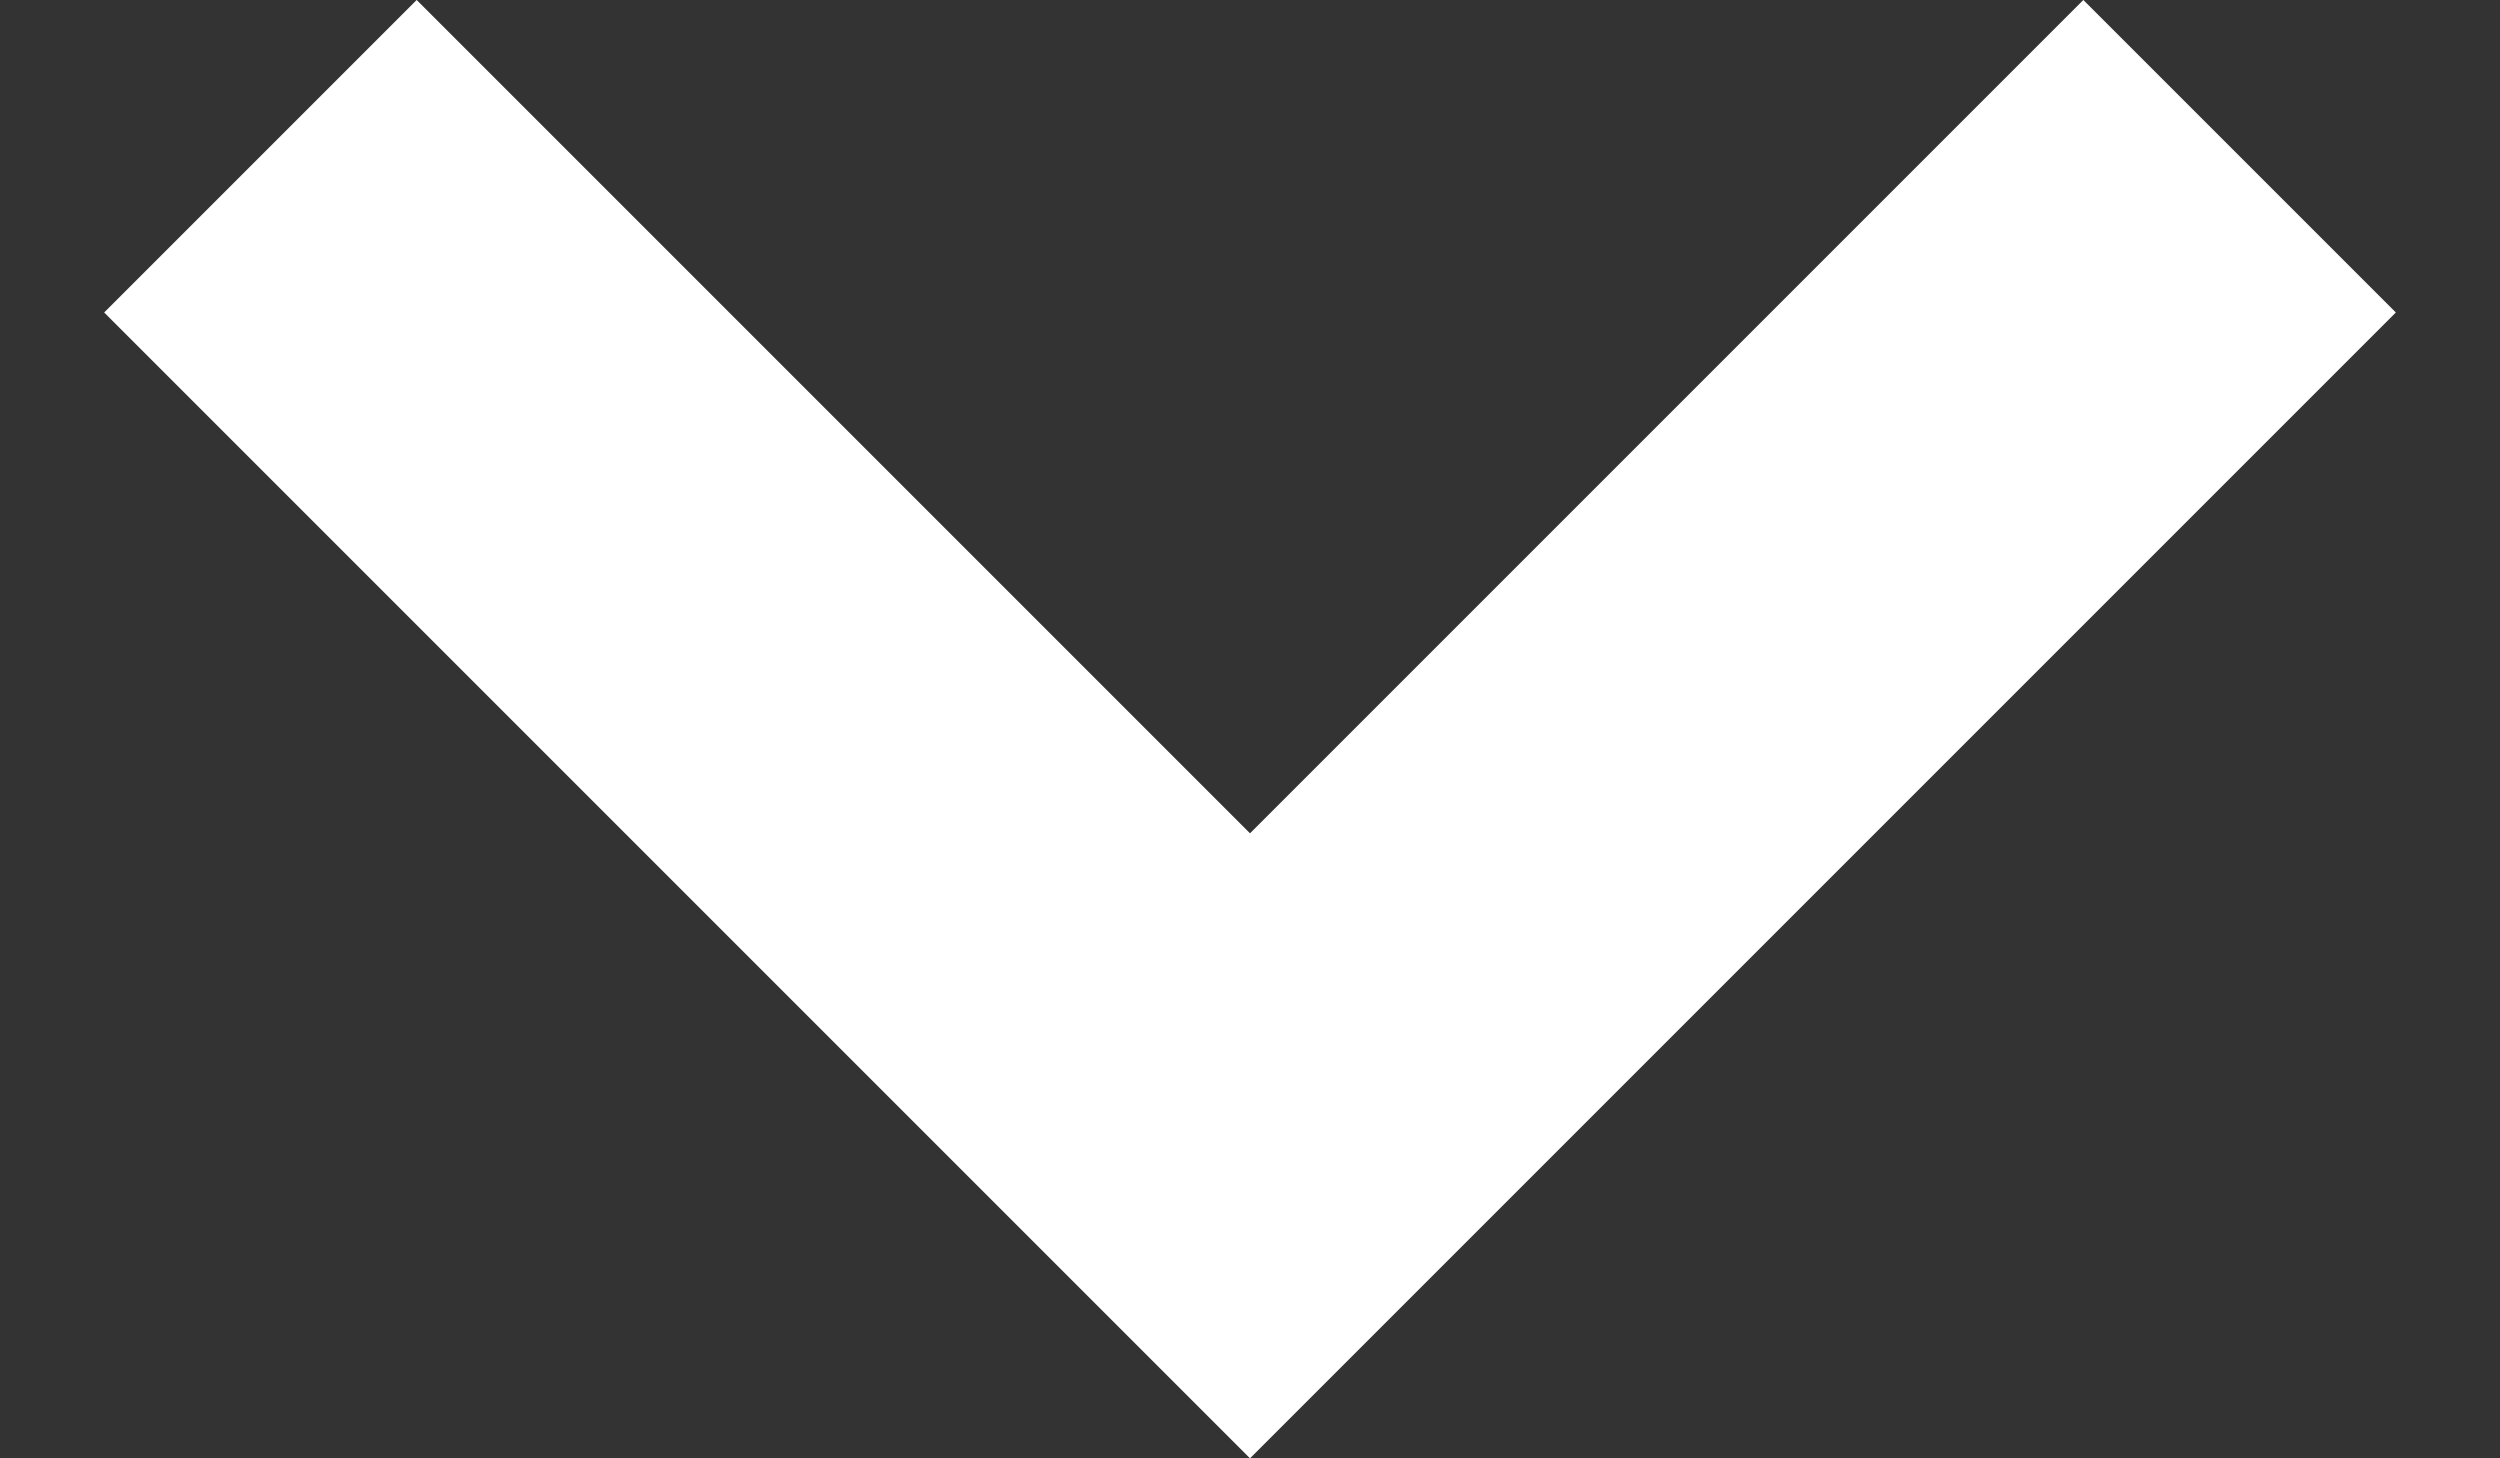
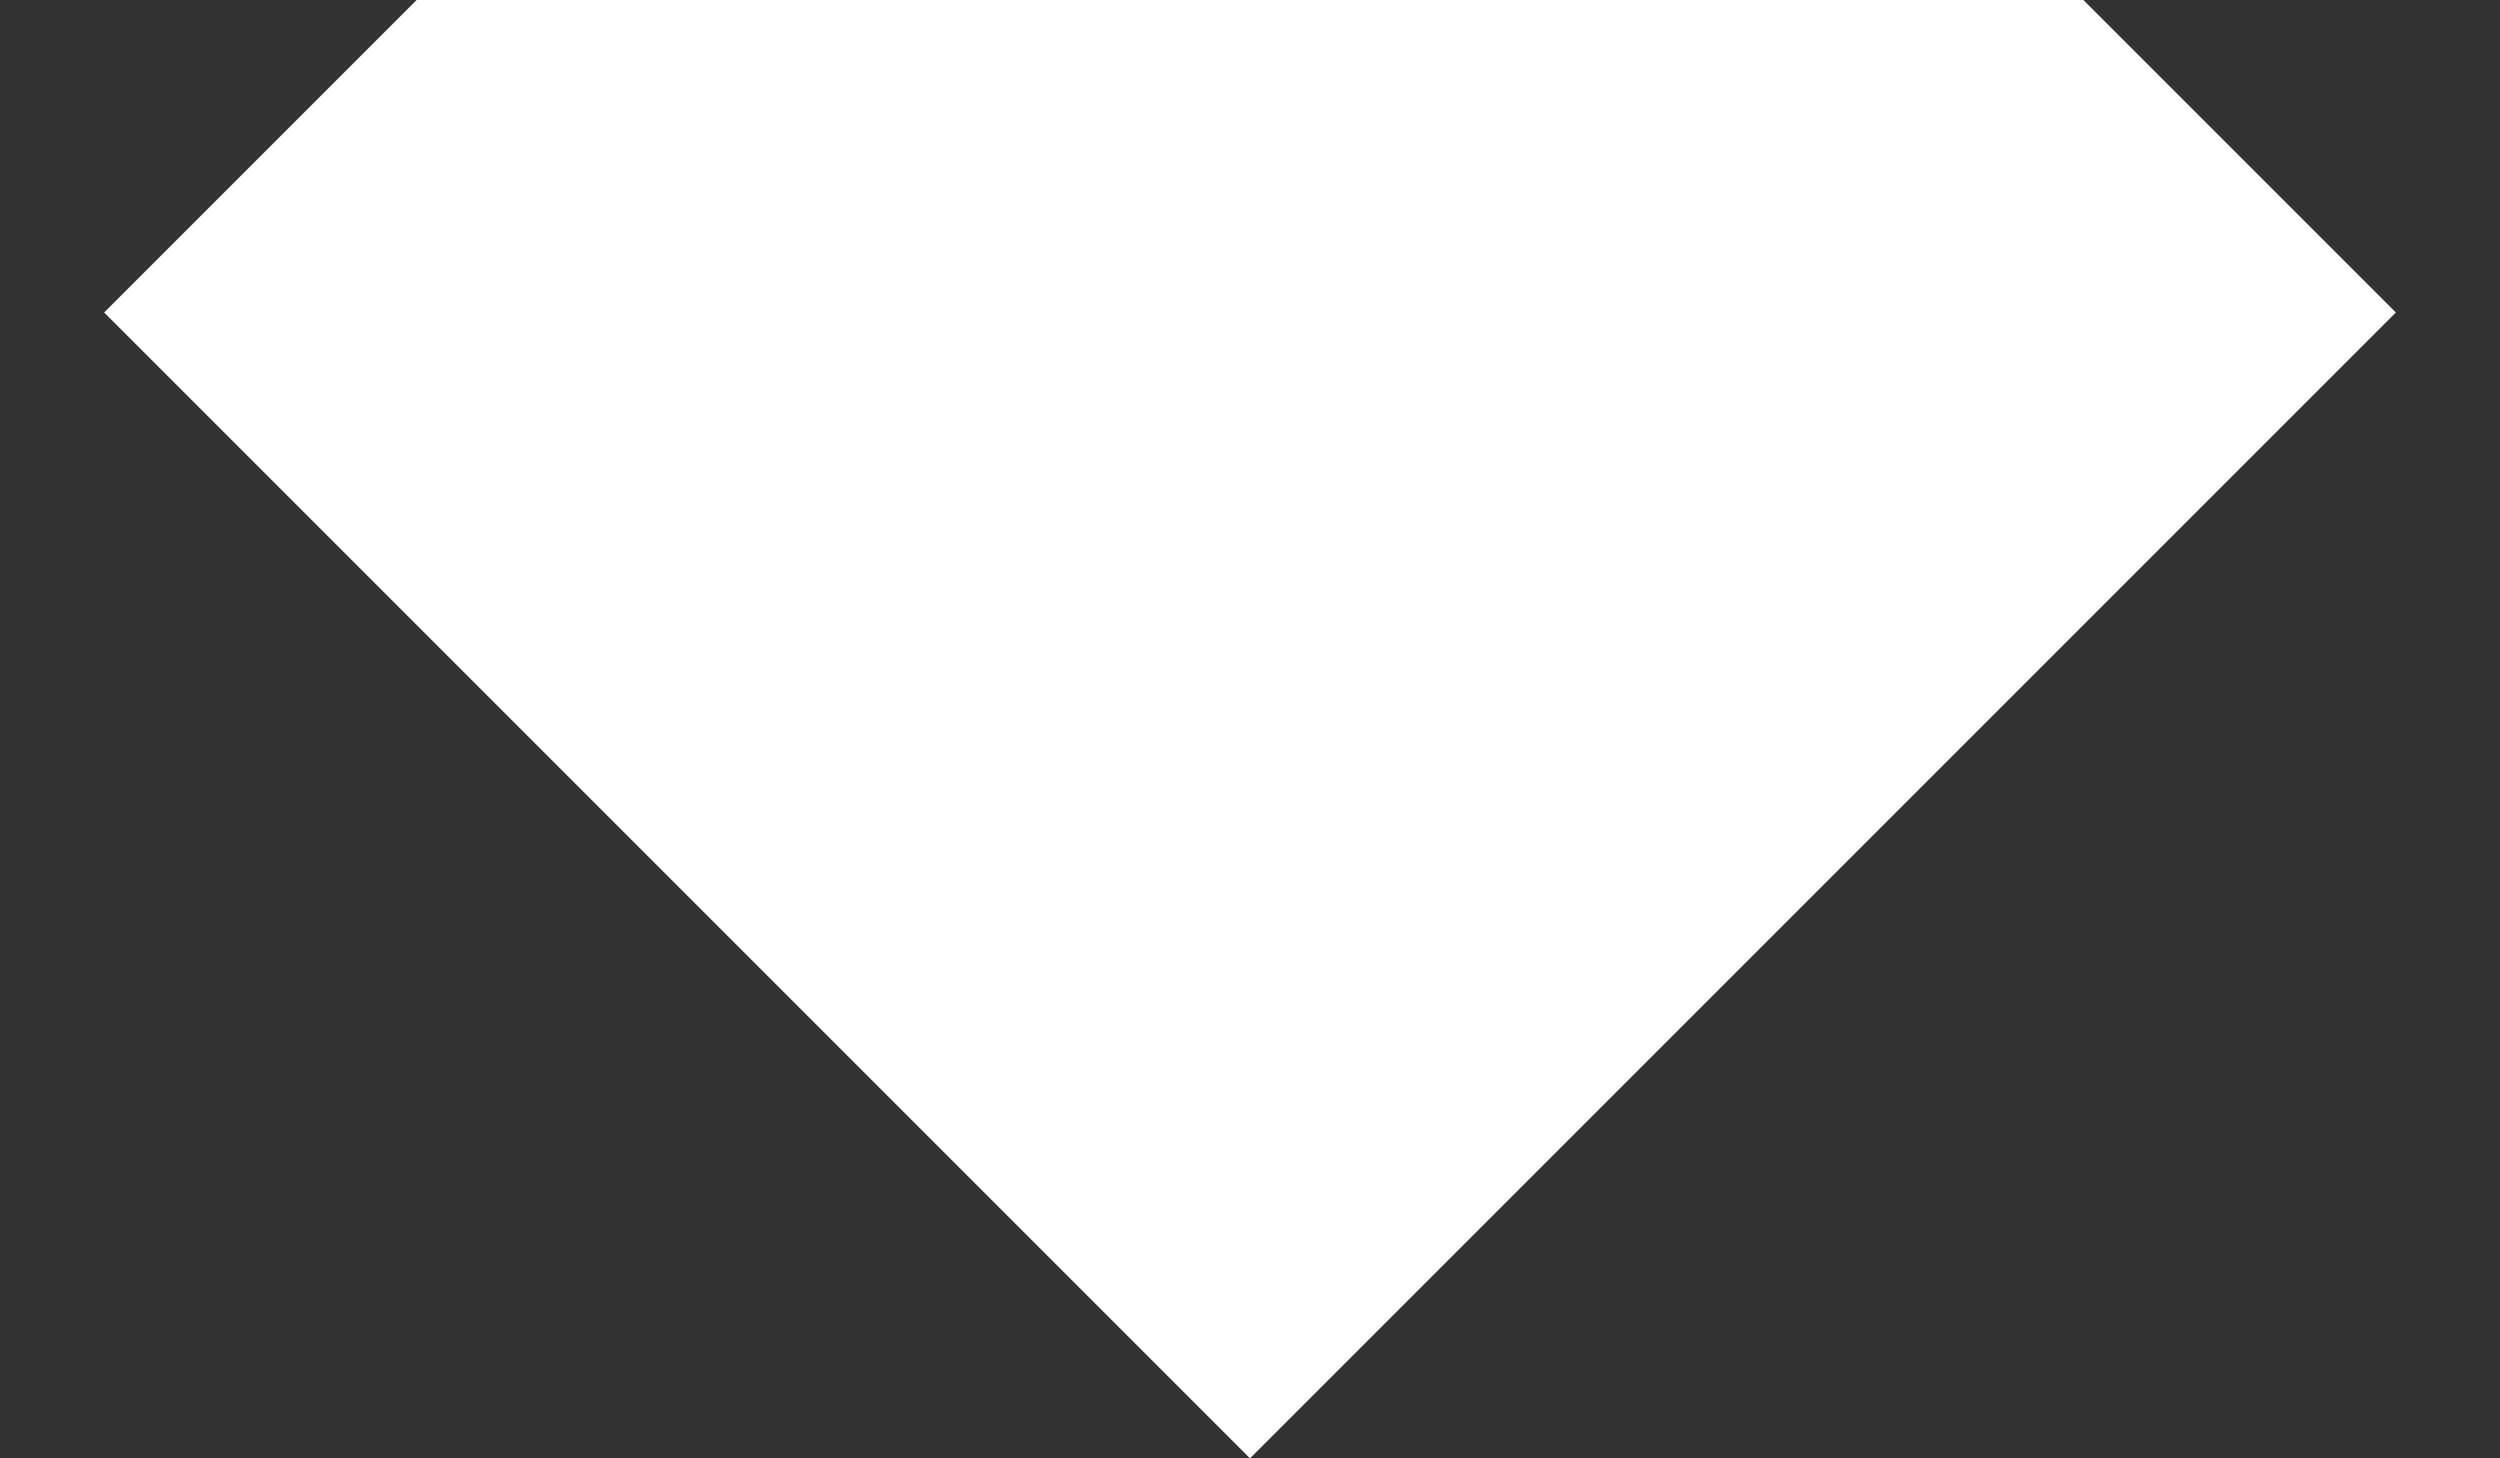
<svg xmlns="http://www.w3.org/2000/svg" width="12" height="7" viewBox="0 0 12 7" fill="none">
  <rect x="0" y="0" width="12" height="7" fill="#333333" stroke="none" />
-   <path d="M0.5 1.5L2 0L6 4L10 0L11.5 1.5L6 7L0.5 1.5Z" fill="white" />
+   <path d="M0.5 1.5L2 0L10 0L11.5 1.5L6 7L0.5 1.5Z" fill="white" />
</svg>